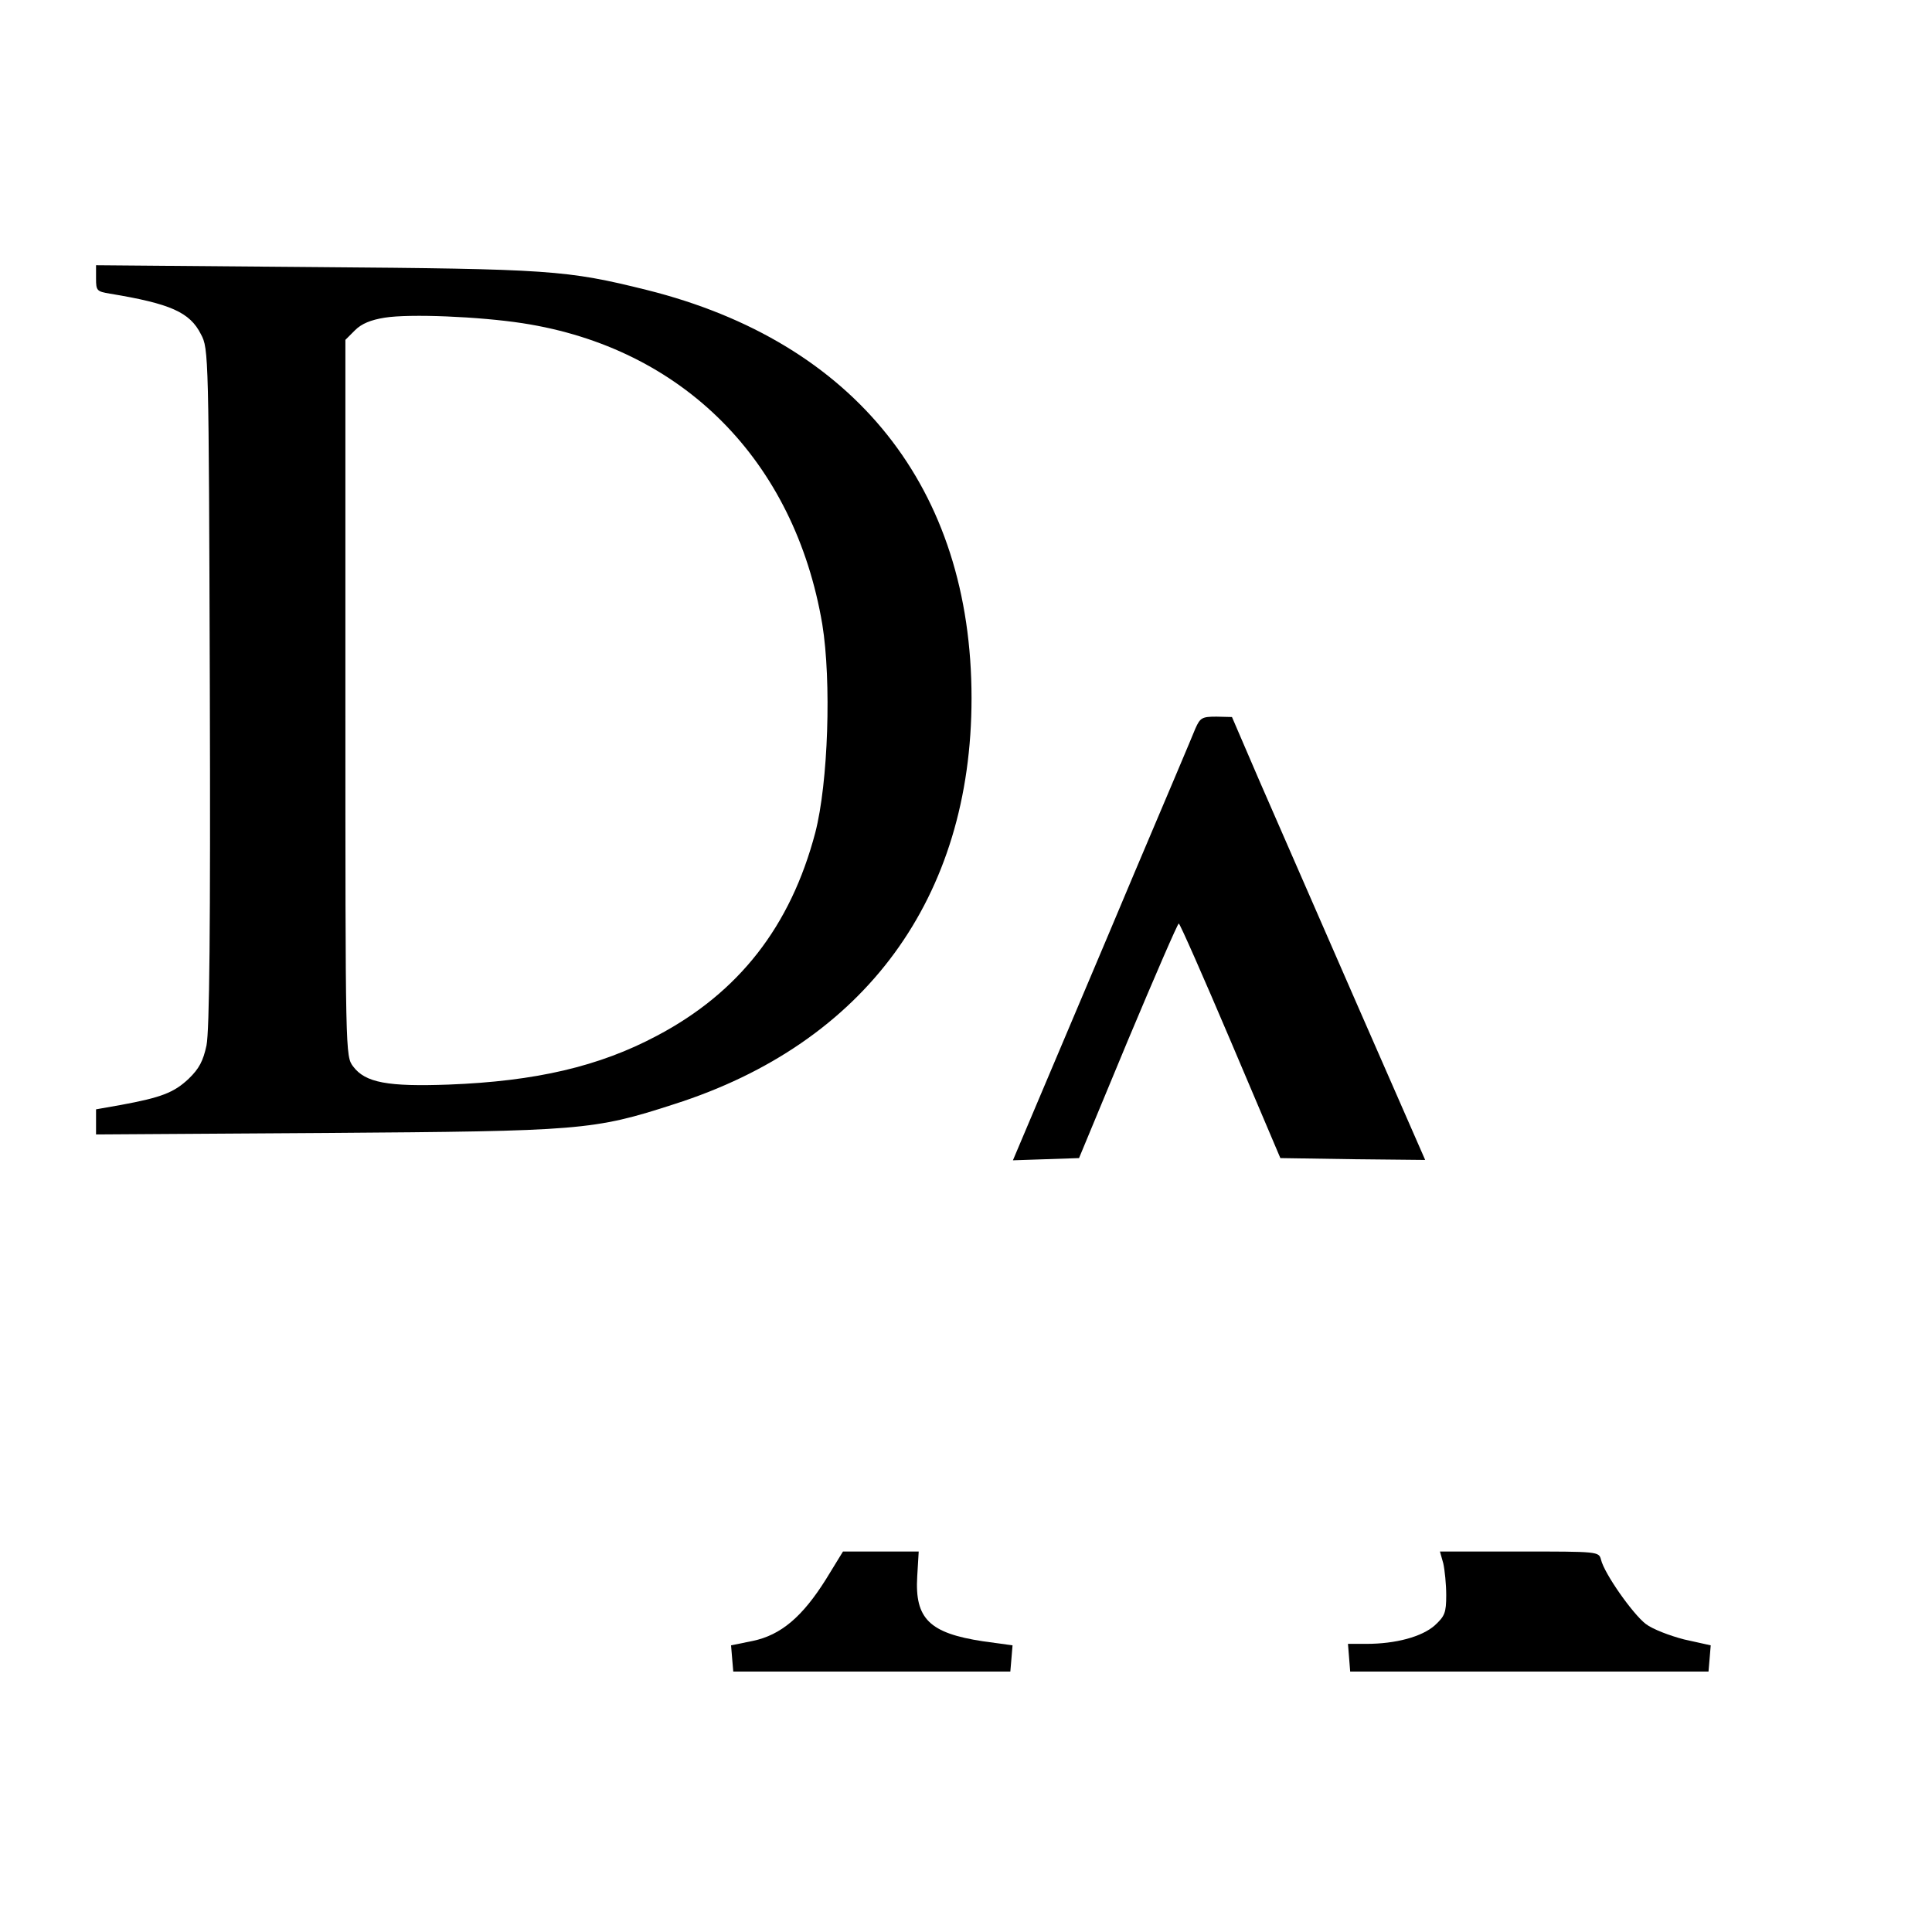
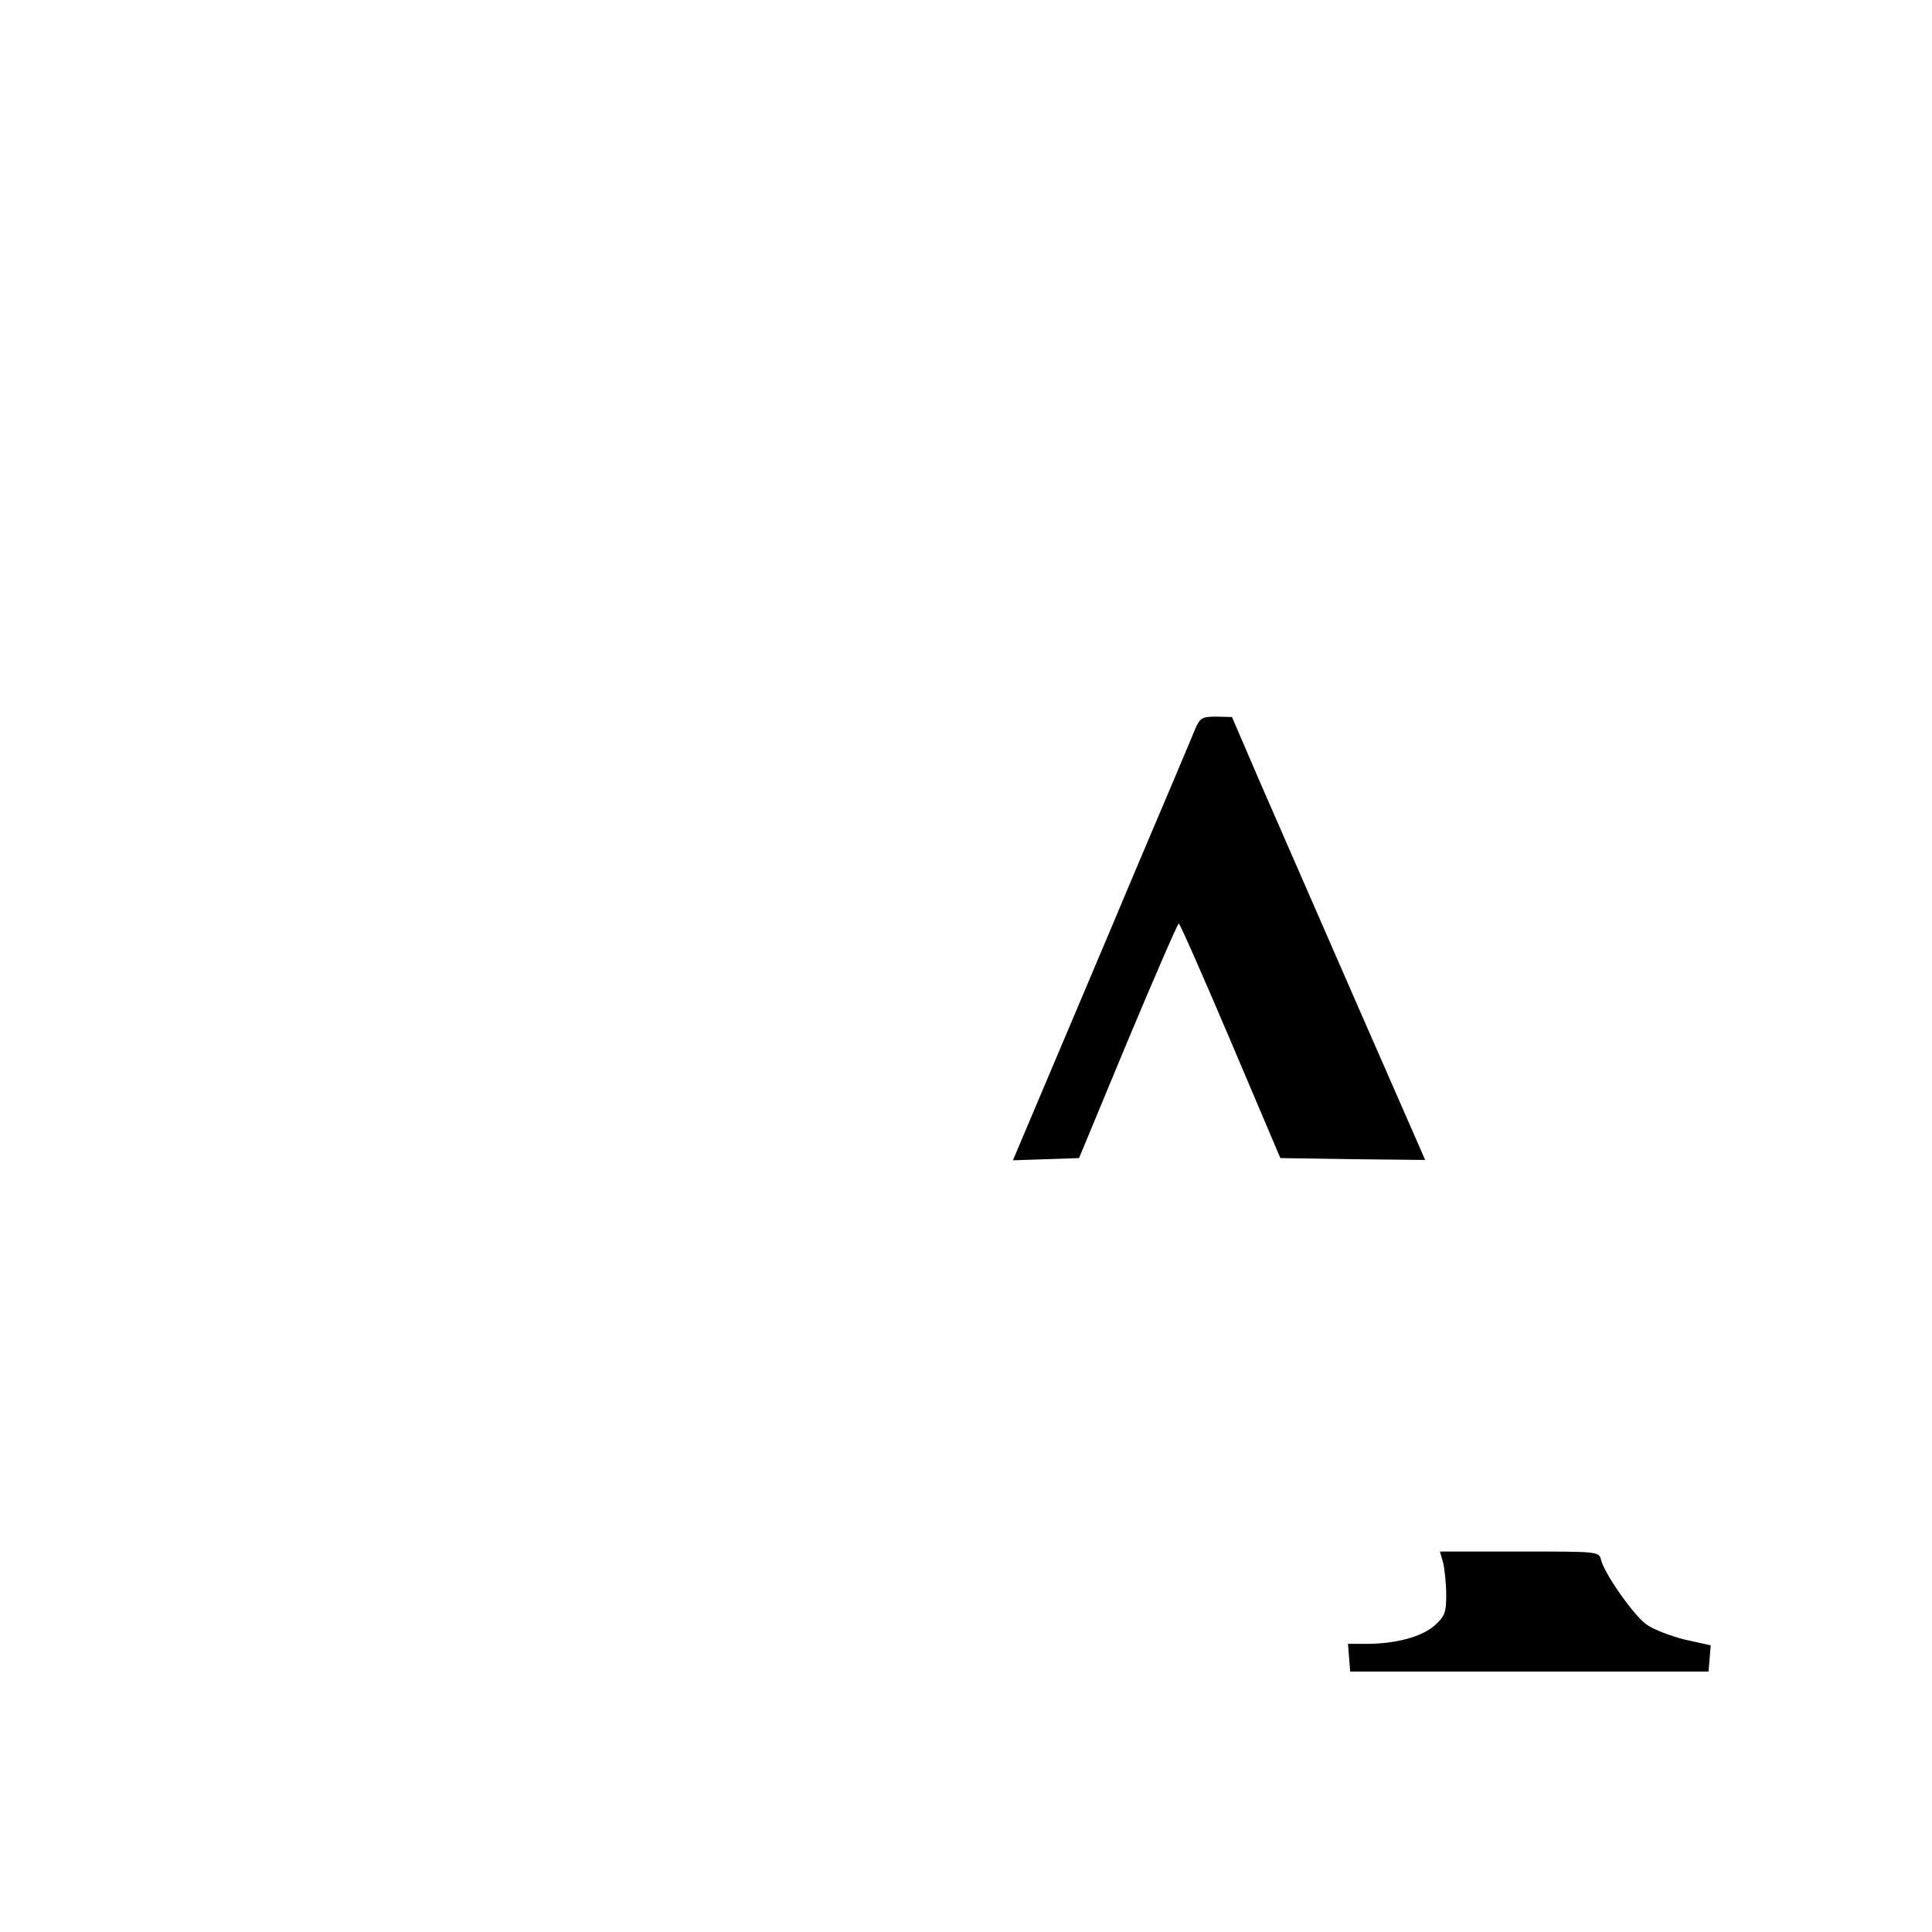
<svg xmlns="http://www.w3.org/2000/svg" version="1.0" width="523pt" height="523pt" viewBox="0 0 523 523" preserveAspectRatio="xMidYMid meet">
  <g transform="translate(0,523) scale(0.1,-0.1)" fill="#000000" stroke="none">
-     <path d="M260 4476 c0 -33 2 -35 38 -41 163 -27 216 -50 246 -110 21 -39 21 -54 24 -955 2 -656 -1 -930 -9 -970 -9 -42 -20 -63 -48 -90 -40 -38 -75 -51 -183 -71 l-68 -12 0 -34 0 -34 623 4 c690 5 723 7 942 78 517 165 805 559 805 1099 0 568 -315 964 -879 1105 -217 54 -263 57 -898 62 l-593 5 0 -36z m1155 -121 c434 -67 736 -372 811 -815 25 -154 16 -429 -19 -564 -67 -254 -207 -433 -429 -550 -156 -83 -328 -123 -563 -132 -165 -6 -226 5 -259 49 -21 28 -21 29 -21 998 l0 969 26 26 c18 18 43 28 80 34 68 11 257 3 374 -15z" />
    <path d="M3236 3258 c-7 -18 -82 -195 -166 -393 -83 -198 -192 -454 -240 -568 l-88 -208 90 3 89 3 132 318 c73 174 135 317 138 317 3 0 66 -143 140 -317 l135 -318 196 -3 196 -2 -187 427 c-103 236 -221 506 -262 600 l-74 172 -42 1 c-39 0 -44 -3 -57 -32z" />
-     <path d="M2236 955 c-64 -102 -122 -151 -198 -167 l-59 -12 3 -36 3 -35 375 0 375 0 3 35 3 36 -80 11 c-145 22 -185 61 -178 176 l4 67 -102 0 -103 0 -46 -75z" />
    <path d="M3907 998 c4 -18 8 -57 8 -86 0 -48 -4 -57 -31 -82 -35 -31 -106 -50 -185 -50 l-50 0 3 -37 3 -38 485 0 485 0 3 35 3 36 -72 16 c-39 10 -86 28 -104 42 -35 27 -112 136 -121 174 -6 22 -7 22 -221 22 l-215 0 9 -32z" />
  </g>
</svg>